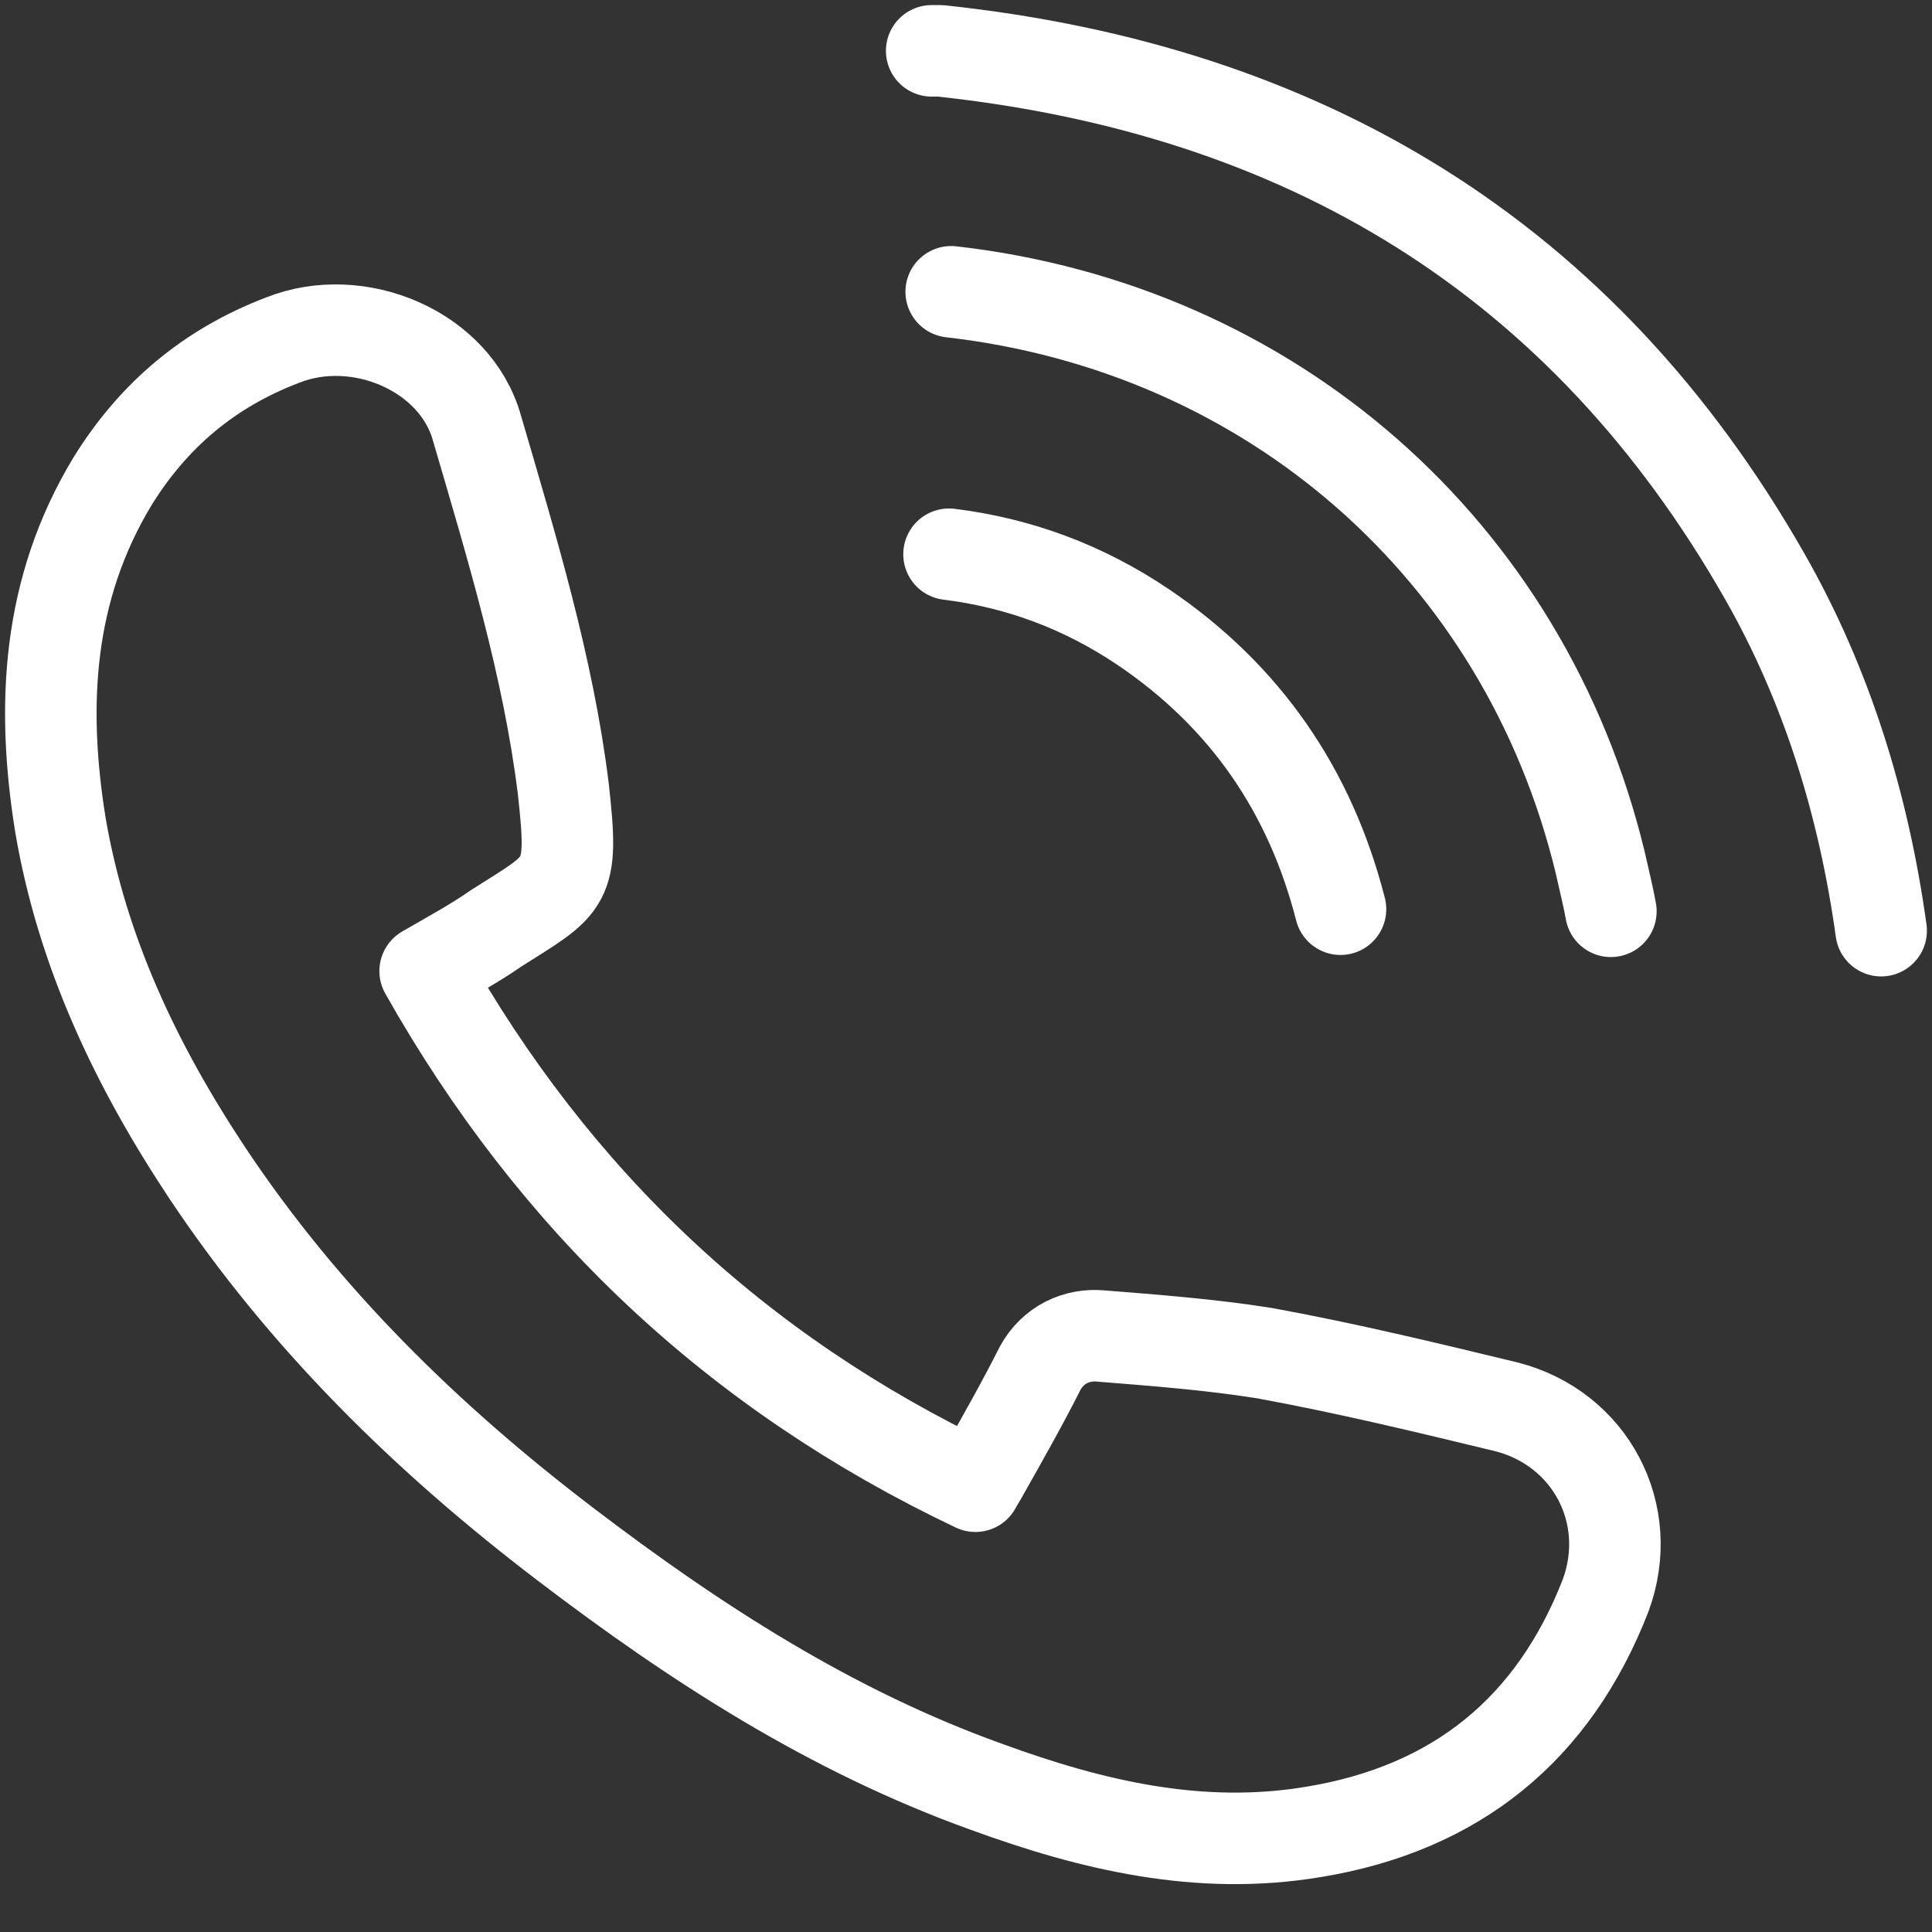
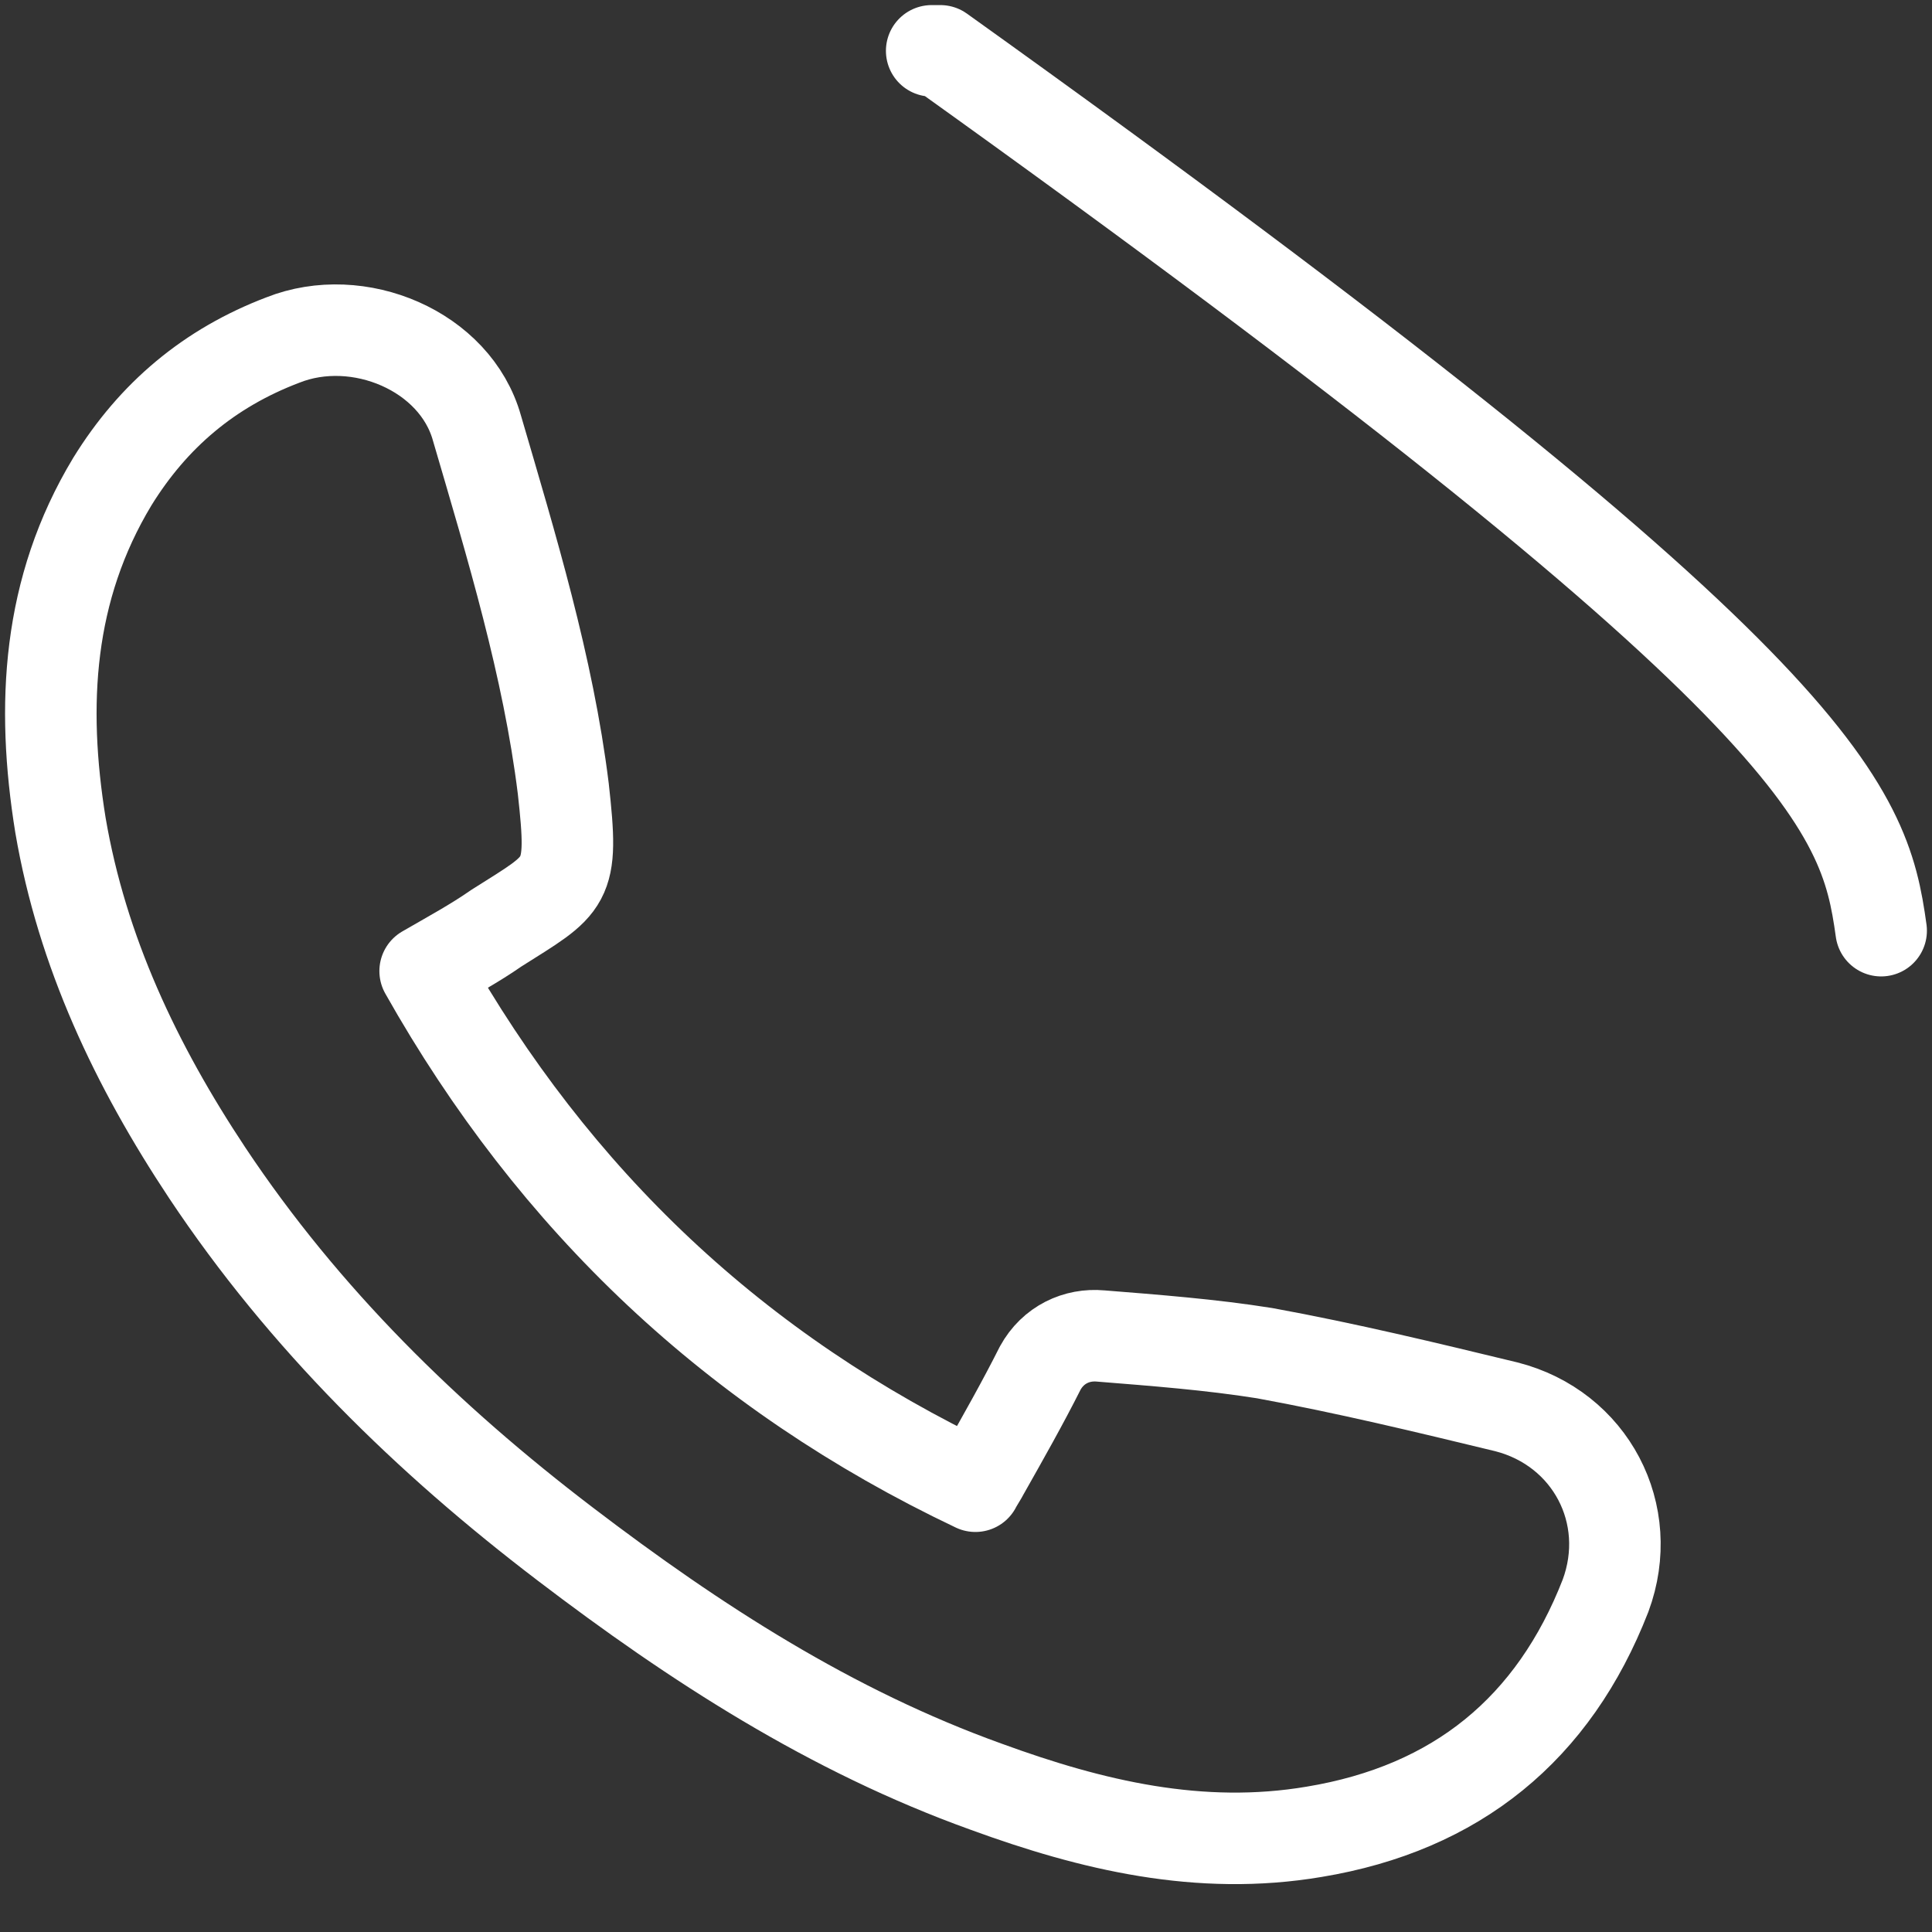
<svg xmlns="http://www.w3.org/2000/svg" width="38" height="38" viewBox="0 0 38 38" fill="none">
  <rect x="0" y="0" width="38" height="38" fill="#333333" stroke="none" />
  <path d="M8.362 19.1C10.909 23.617 14.474 26.995 19.185 29.232C19.228 29.148 19.313 29.021 19.355 28.937C19.737 28.261 20.119 27.586 20.459 26.91C20.713 26.446 21.18 26.235 21.647 26.277C22.708 26.362 23.812 26.446 24.873 26.615C26.486 26.91 28.056 27.29 29.627 27.67C31.282 28.092 32.173 29.781 31.579 31.385C30.56 34.003 28.65 35.565 25.849 36.029C23.599 36.409 21.477 35.903 19.398 35.143C16.342 34.045 13.668 32.314 11.121 30.372C8.405 28.303 5.986 25.939 4.076 23.069C2.675 20.958 1.614 18.72 1.189 16.23C0.807 13.866 0.935 11.586 2.208 9.475C3.015 8.166 4.118 7.238 5.561 6.689C7.047 6.098 8.957 6.9 9.381 8.42C10.06 10.742 10.782 13.106 11.079 15.512C11.291 17.412 11.164 17.369 9.763 18.256C9.339 18.552 8.872 18.805 8.362 19.1Z" stroke="white" stroke-width="1.8" stroke-miterlimit="10" stroke-linecap="round" stroke-linejoin="round" />
-   <path d="M18.325 1C18.368 1 18.453 1 18.495 1C25.642 1.762 31.13 5.062 34.703 11.324C35.937 13.482 36.66 15.851 37 18.305" stroke="white" stroke-width="1.8" stroke-miterlimit="10" stroke-linecap="round" stroke-linejoin="round" />
-   <path d="M18.709 5.739C25.005 6.458 29.982 10.816 31.471 16.951C31.556 17.332 31.641 17.671 31.684 17.924" stroke="white" stroke-width="1.8" stroke-miterlimit="10" stroke-linecap="round" stroke-linejoin="round" />
-   <path d="M18.666 10.901C20.028 11.07 21.304 11.536 22.495 12.34C24.494 13.694 25.771 15.555 26.366 17.883" stroke="white" stroke-width="1.8" stroke-miterlimit="10" stroke-linecap="round" stroke-linejoin="round" />
+   <path d="M18.325 1C18.368 1 18.453 1 18.495 1C35.937 13.482 36.66 15.851 37 18.305" stroke="white" stroke-width="1.8" stroke-miterlimit="10" stroke-linecap="round" stroke-linejoin="round" />
</svg>